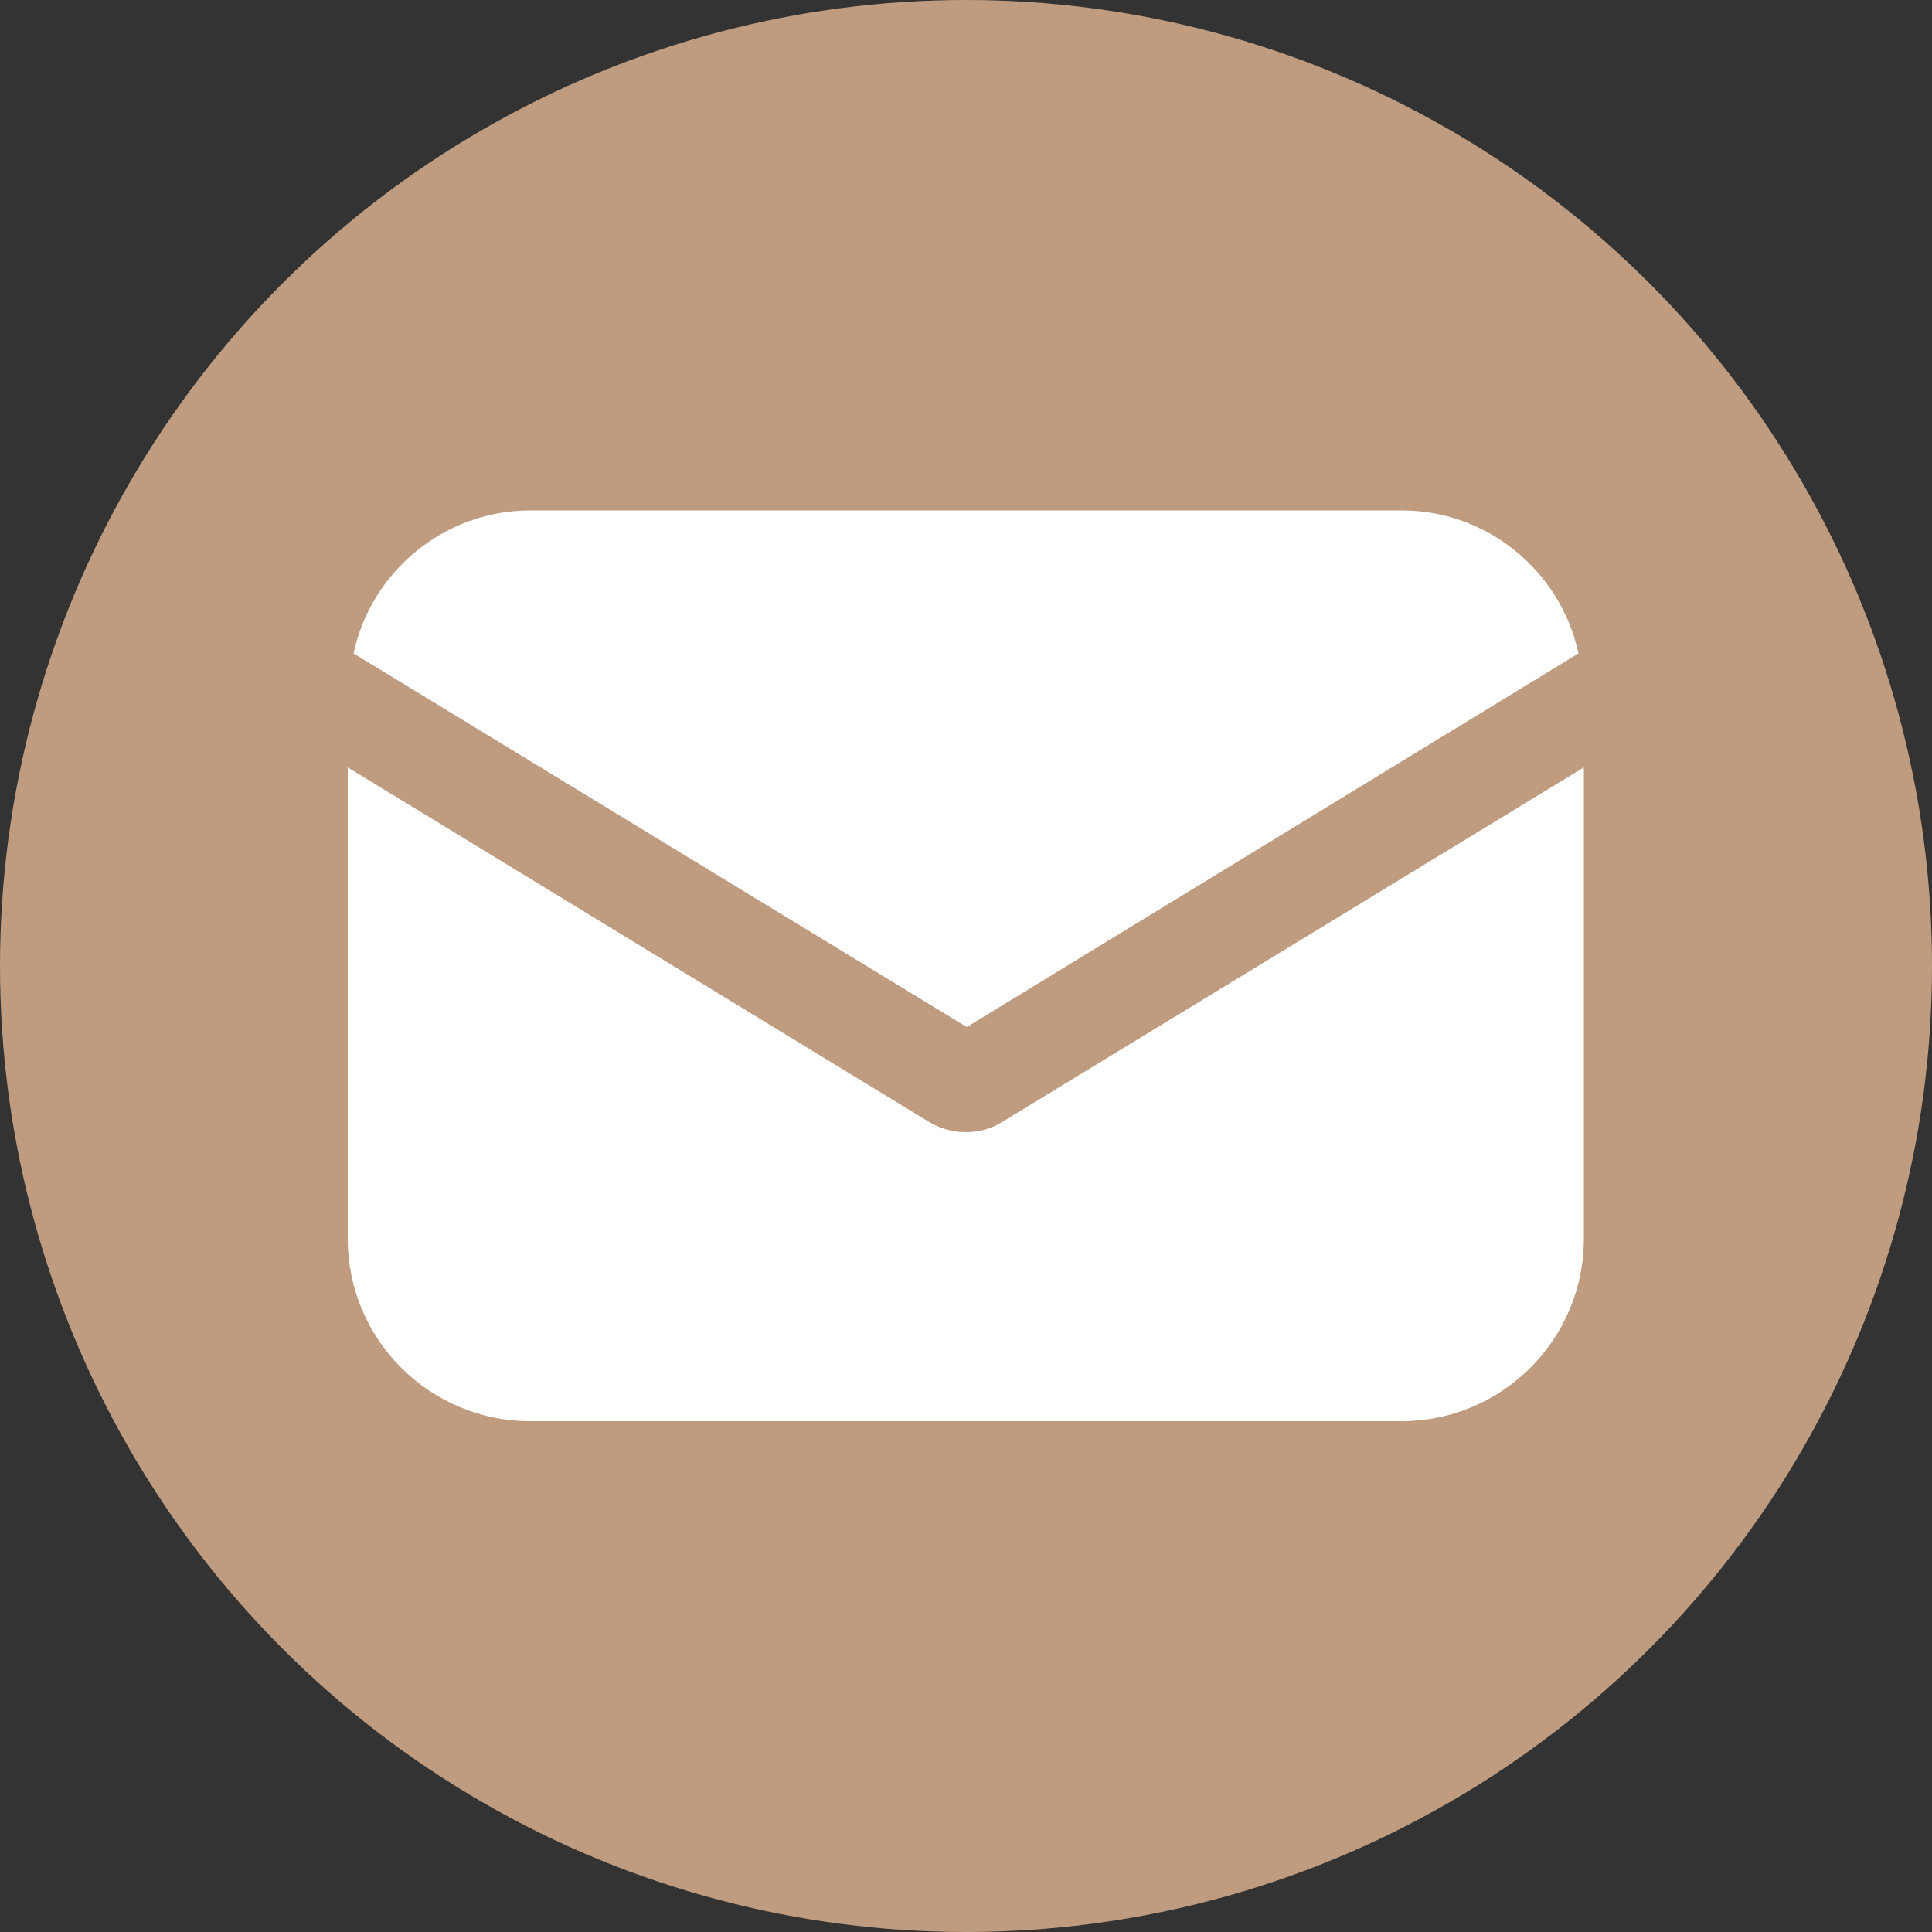
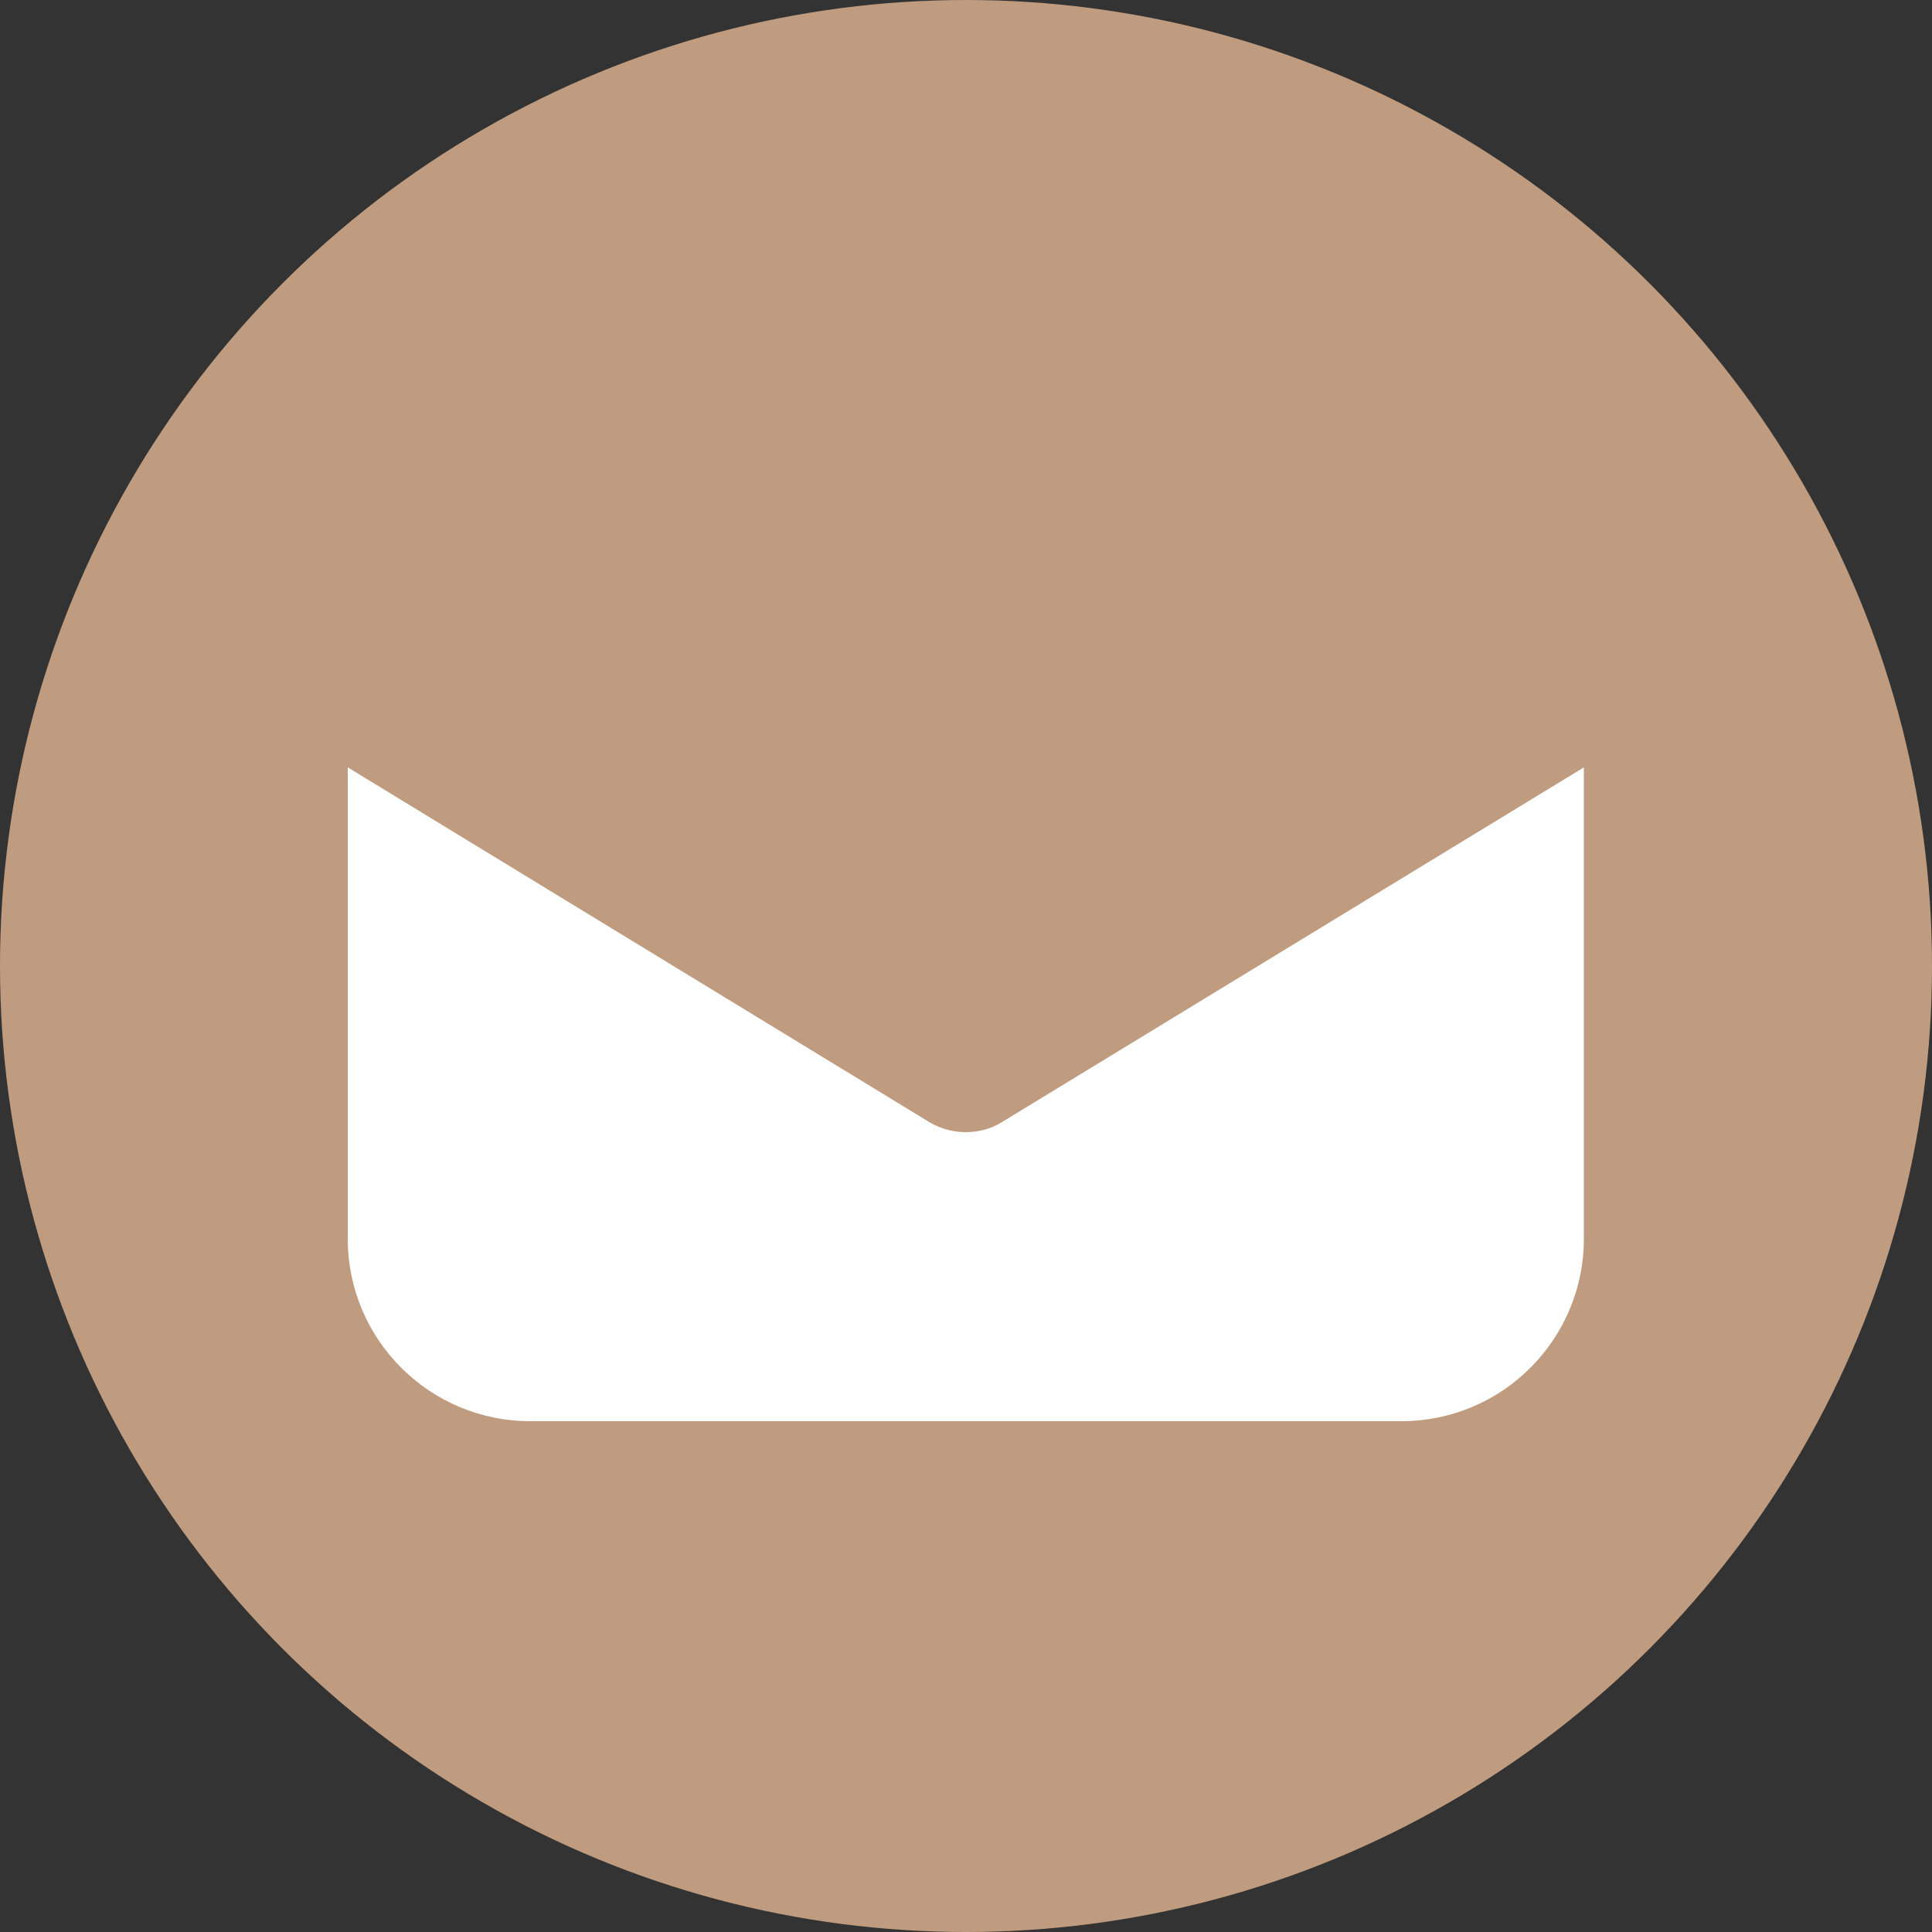
<svg xmlns="http://www.w3.org/2000/svg" version="1.1" id="Lager_1" x="0px" y="0px" viewBox="0 0 500 500" style="enable-background:new 0 0 500 500;" xml:space="preserve">
  <rect x="0" y="0" width="500" height="500" fill="#333333" stroke="none" />
  <style type="text/css">
	.st0{display:none;}
	.st1{display:inline;fill:#315CA8;}
	.st2{display:inline;fill:#FFFFFF;}
	.st3{display:inline;fill:url(#SVGID_1_);}
	.st4{display:inline;}
	.st5{fill:#FFFFFF;}
	.st6{display:inline;fill:#51CB5A;}
	.st7{fill:#BF9C7F;}
	.st8{display:inline;fill:#C95050;}
</style>
  <g id="Facebook" class="st0">
-     <circle class="st1" cx="-1310" cy="250" r="250" />
    <path class="st2" d="M-1343.4,407.1h57.8V264h48.3l7.2-56h-55.5v-35.7c0-0.2,0-0.5,0-0.7c0-1,0-2,0.1-2.9c0-0.7,0.1-1.4,0.2-2.1   c0.1-0.7,0.1-1.4,0.2-2c0.1-0.4,0.1-0.9,0.2-1.3c0.1-0.4,0.2-0.9,0.2-1.3c0.1-0.4,0.2-0.8,0.3-1.2c0.1-0.4,0.2-0.8,0.3-1.2   c0.1-0.4,0.3-0.8,0.4-1.2c0.3-0.8,0.6-1.5,1-2.2c0.5-1.1,1.1-2,1.9-3c0.2-0.3,0.5-0.6,0.7-0.9c0.1-0.2,0.3-0.3,0.4-0.4   c0.7-0.7,1.5-1.4,2.3-2c0.7-0.5,1.4-0.9,2.2-1.3c0.4-0.2,0.8-0.4,1.2-0.6c0.2-0.1,0.4-0.2,0.6-0.3c0.4-0.2,0.9-0.4,1.3-0.5   c3.7-1.3,8.3-2,14.1-2h29.4v-50c-0.3,0-0.7-0.1-1.1-0.1c-0.1,0-0.2,0-0.3,0c-0.6-0.1-1.2-0.1-1.9-0.2c-0.1,0-0.3,0-0.4,0   c-0.3,0-0.6,0-0.9-0.1c-0.2,0-0.3,0-0.5,0c-0.3,0-0.6-0.1-0.9-0.1h-0.1c-0.8-0.1-1.7-0.1-2.6-0.2c-0.2,0-0.4,0-0.6-0.1   c-0.4,0-0.8-0.1-1.2-0.1c-0.4,0-0.8-0.1-1.3-0.1c-0.6,0-1.3-0.1-2-0.1c-0.5,0-0.9-0.1-1.4-0.1c-3.5-0.2-7.4-0.4-11.7-0.6   c-0.9,0-1.7-0.1-2.6-0.1c-0.3,0-0.6,0-0.9,0c-1.2,0-2.4-0.1-3.6-0.1c-0.3,0-0.6,0-0.9,0c-0.6,0-1.2,0-1.8,0c-0.3,0-0.6,0-0.9,0   c-1.9,0-3.7,0-5.7,0c-6.7,0-13,0.6-19,1.9c-2.4,0.5-4.7,1.1-6.9,1.8c-2.3,0.7-4.4,1.5-6.6,2.4c-0.5,0.2-1.1,0.5-1.6,0.7   c-2.1,0.9-4.1,2-6,3.1c-2.4,1.4-4.7,3-6.9,4.7c-2.4,1.9-4.6,3.9-6.7,6.2c-0.6,0.6-1.1,1.2-1.7,1.9c-0.7,0.8-1.4,1.7-2.1,2.6   c-2,2.7-3.9,5.6-5.5,8.7c-0.6,1-1.1,2.1-1.6,3.2c-0.5,1.1-1,2.2-1.4,3.3c-1.1,2.8-2.1,5.8-2.9,8.8c-0.7,2.5-1.2,5-1.6,7.7   c-0.1,0.7-0.2,1.3-0.3,2c-0.7,4.7-1,9.7-1,14.9V208h-48.1v56h48.1v143.1H-1343.4z" />
  </g>
  <g id="Instagram" class="st0">
    <linearGradient id="SVGID_1_" gradientUnits="userSpaceOnUse" x1="-966.777" y1="1009.06" x2="-613.223" y2="655.507" gradientTransform="matrix(1 0 0 1 0 -582.283)">
      <stop offset="3.385056e-07" style="stop-color:#FA8E22" />
      <stop offset="1" style="stop-color:#9339A6" />
    </linearGradient>
-     <circle class="st3" cx="-790" cy="250" r="250" />
    <g class="st4">
      <path class="st5" d="M-790,135.2c37.4,0,41.8,0.1,56.6,0.8c13.6,0.6,21.1,2.9,26,4.8c6.5,2.5,11.2,5.6,16.1,10.5    c4.9,4.9,7.9,9.6,10.5,16.1c1.9,4.9,4.2,12.3,4.8,26c0.7,14.8,0.8,19.2,0.8,56.6s-0.1,41.8-0.8,56.6c-0.6,13.6-2.9,21.1-4.8,26    c-2.5,6.5-5.6,11.2-10.5,16.1s-9.6,7.9-16.1,10.5c-4.9,1.9-12.3,4.2-26,4.8c-14.8,0.7-19.2,0.8-56.6,0.8s-41.8-0.1-56.6-0.8    c-13.6-0.6-21.1-2.9-26-4.8c-6.5-2.5-11.2-5.6-16.1-10.5s-7.9-9.6-10.5-16.1c-1.9-4.9-4.2-12.3-4.8-26    c-0.7-14.8-0.8-19.2-0.8-56.6s0.1-41.8,0.8-56.6c0.6-13.6,2.9-21.1,4.8-26c2.5-6.5,5.6-11.2,10.5-16.1c4.9-4.9,9.6-7.9,16.1-10.5    c4.9-1.9,12.3-4.2,26-4.8C-831.8,135.4-827.4,135.2-790,135.2 M-790,110c-38,0-42.8,0.2-57.7,0.8c-14.9,0.7-25.1,3.1-34,6.5    c-9.2,3.6-17,8.4-24.8,16.2s-12.6,15.6-16.2,24.8c-3.5,8.9-5.8,19.1-6.5,34S-930,212-930,250s0.2,42.8,0.8,57.7    c0.7,14.9,3.1,25.1,6.5,34c3.6,9.2,8.4,17,16.2,24.8s15.6,12.6,24.8,16.2c8.9,3.5,19.1,5.8,34,6.5S-828,390-790,390    s42.8-0.2,57.7-0.8c14.9-0.7,25.1-3.1,34-6.5c9.2-3.6,17-8.4,24.8-16.2c7.8-7.8,12.6-15.6,16.2-24.8c3.5-8.9,5.8-19.1,6.5-34    S-650,288-650,250s-0.2-42.8-0.8-57.7c-0.7-14.9-3.1-25.1-6.5-34c-3.6-9.2-8.4-17-16.2-24.8s-15.6-12.6-24.8-16.2    c-8.9-3.5-19.1-5.8-34-6.5C-747.2,110.2-752,110-790,110L-790,110z" />
      <path class="st5" d="M-790,178.1c-39.7,0-71.9,32.2-71.9,71.9s32.2,71.9,71.9,71.9s71.9-32.2,71.9-71.9S-750.3,178.1-790,178.1z     M-790,296.6c-25.8,0-46.7-20.9-46.7-46.7s20.9-46.7,46.7-46.7s46.7,20.9,46.7,46.7C-743.4,275.8-764.2,296.6-790,296.6z" />
      <circle class="st5" cx="-715.3" cy="175.3" r="16.8" />
    </g>
  </g>
  <g id="Telefon" class="st0">
-     <circle class="st6" cx="-270" cy="250" r="250" />
-     <path class="st2" d="M-239,251.1c-7.5,8.8-14.2,15.2-14.1,15.1c0.1,0-5.8,7.1-14,15.2c-6.6,6.5-13.9,12.9-22,19   c-9.2,6.9-23.6,7.8-31.4,3s-22.9-14.4-34.1-12c-9.5,2.1-22,9-37.1,26.8c-35.6,42.1-3.7,55.2,18.4,72.1c22.1,17,95.1-25,162-93.4   s92-139.1,73.5-160c-18.5-20.8-34-51.7-73.3-13.1c-16.7,16.4-22.7,29.4-24.1,39c-1.6,11.4,9.1,25.7,14.4,33.2   c5.3,7.5,5.5,21.9-0.8,31.6C-227.2,236.3-233,244.1-239,251.1z" />
-   </g>
+     </g>
  <g id="Mail">
    <circle class="st7" cx="250" cy="250" r="250" />
    <g>
      <g>
        <g>
          <path class="st5" d="M259.3,290.4c-3,1.9-6.4,2.6-9.4,2.6s-6.4-0.8-9.4-2.6L90,198.6v122c0,26.1,21.2,47.2,47.2,47.2h225.5      c26.1,0,47.2-21.2,47.2-47.2v-122L259.3,290.4z" />
        </g>
      </g>
      <g>
        <g>
-           <path class="st5" d="M362.8,132.1H137.2c-22.3,0-41.2,15.9-45.7,37l158.7,96.7l158.3-96.7C404,148,385.1,132.1,362.8,132.1z" />
-         </g>
+           </g>
      </g>
    </g>
  </g>
  <g id="Karta" class="st0">
    <circle class="st8" cx="772.1" cy="250" r="250" />
    <g class="st4">
      <path class="st5" d="M771.9,105.7c-60.1,0-108.8,48.6-108.8,108.8c0,31.3,15.6,59.6,31,85.8c18.8,32.5,41.3,62.8,67.5,89.7    c5.6,5.9,14.9,5.9,20.8,0c23-22.7,43.3-48.4,60.4-75.8c18.3-29.6,38.1-63.8,38.1-99.7C880.7,154.5,832.1,105.7,771.9,105.7z     M771.9,277.5c-36.4,0-66-29.6-66-66s29.6-66,66-66s66,29.3,66,66S808.4,277.5,771.9,277.5z" />
    </g>
  </g>
</svg>